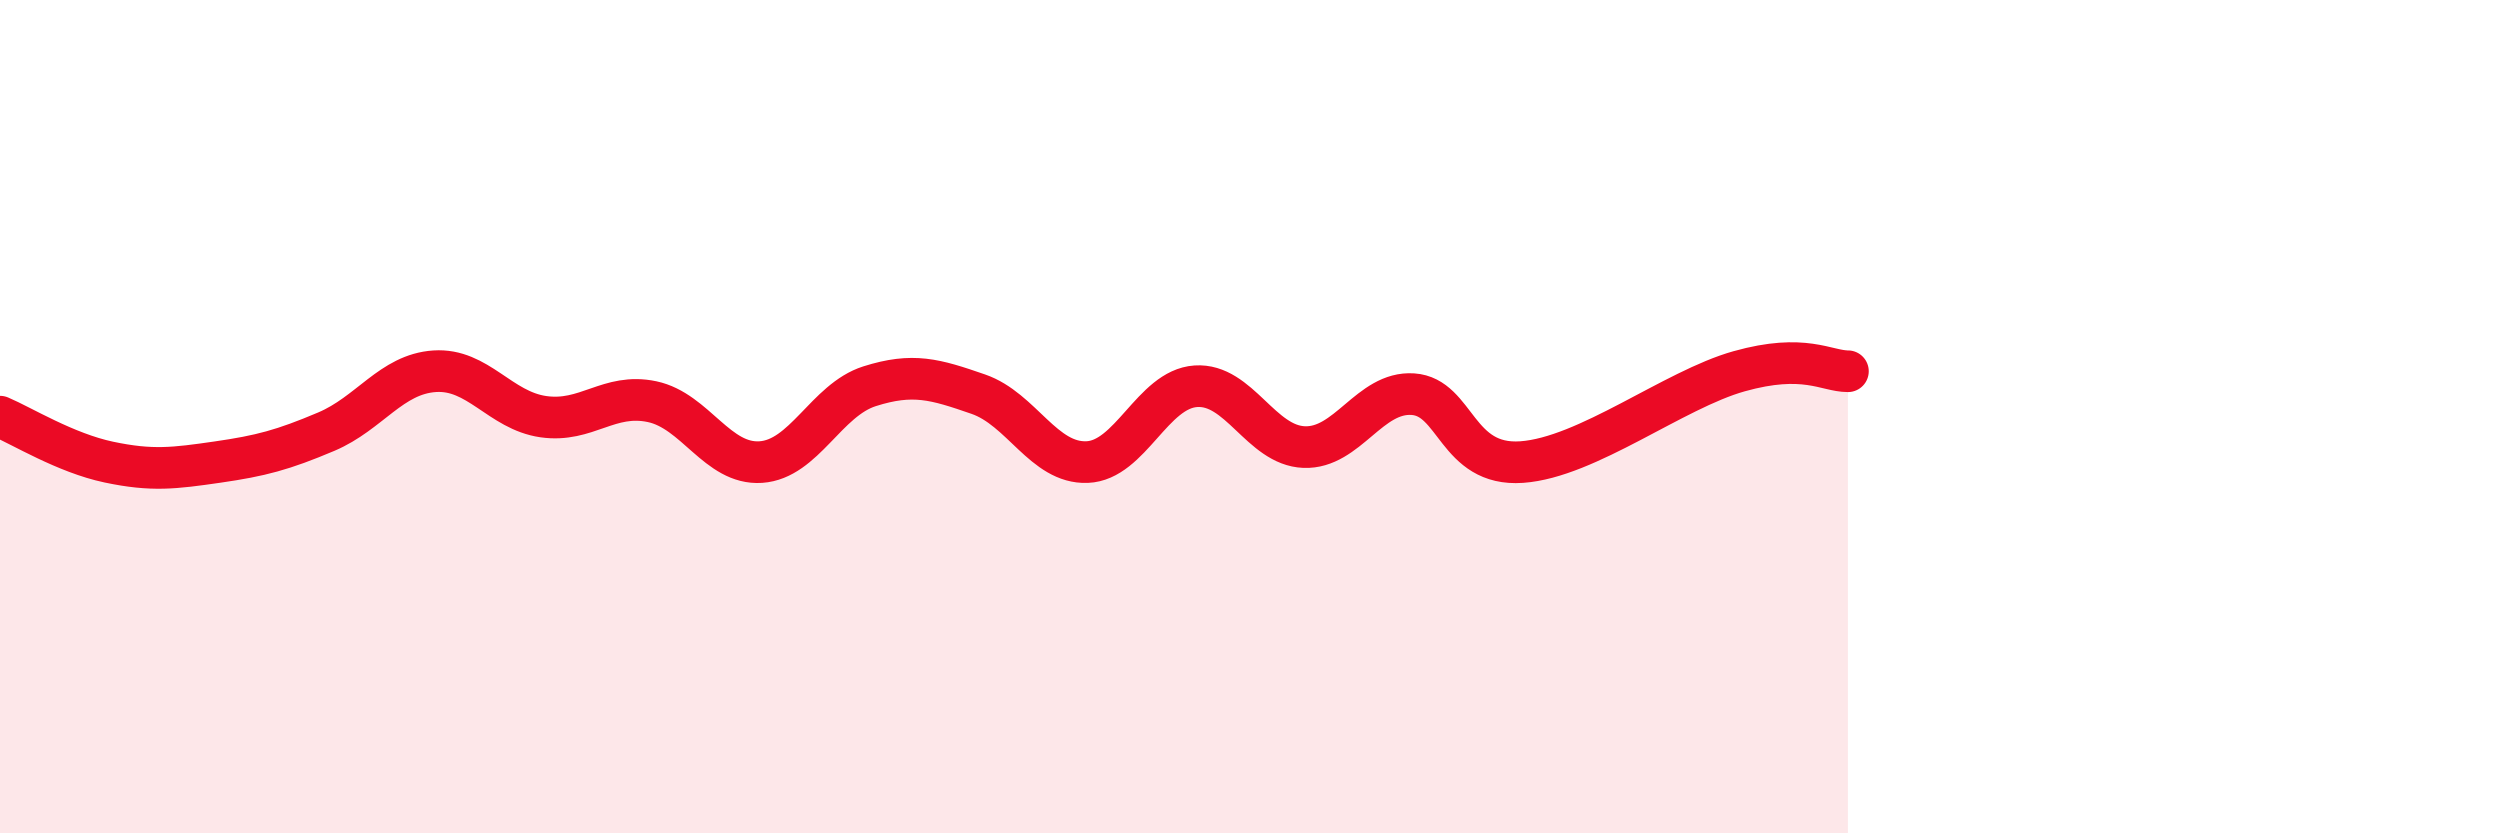
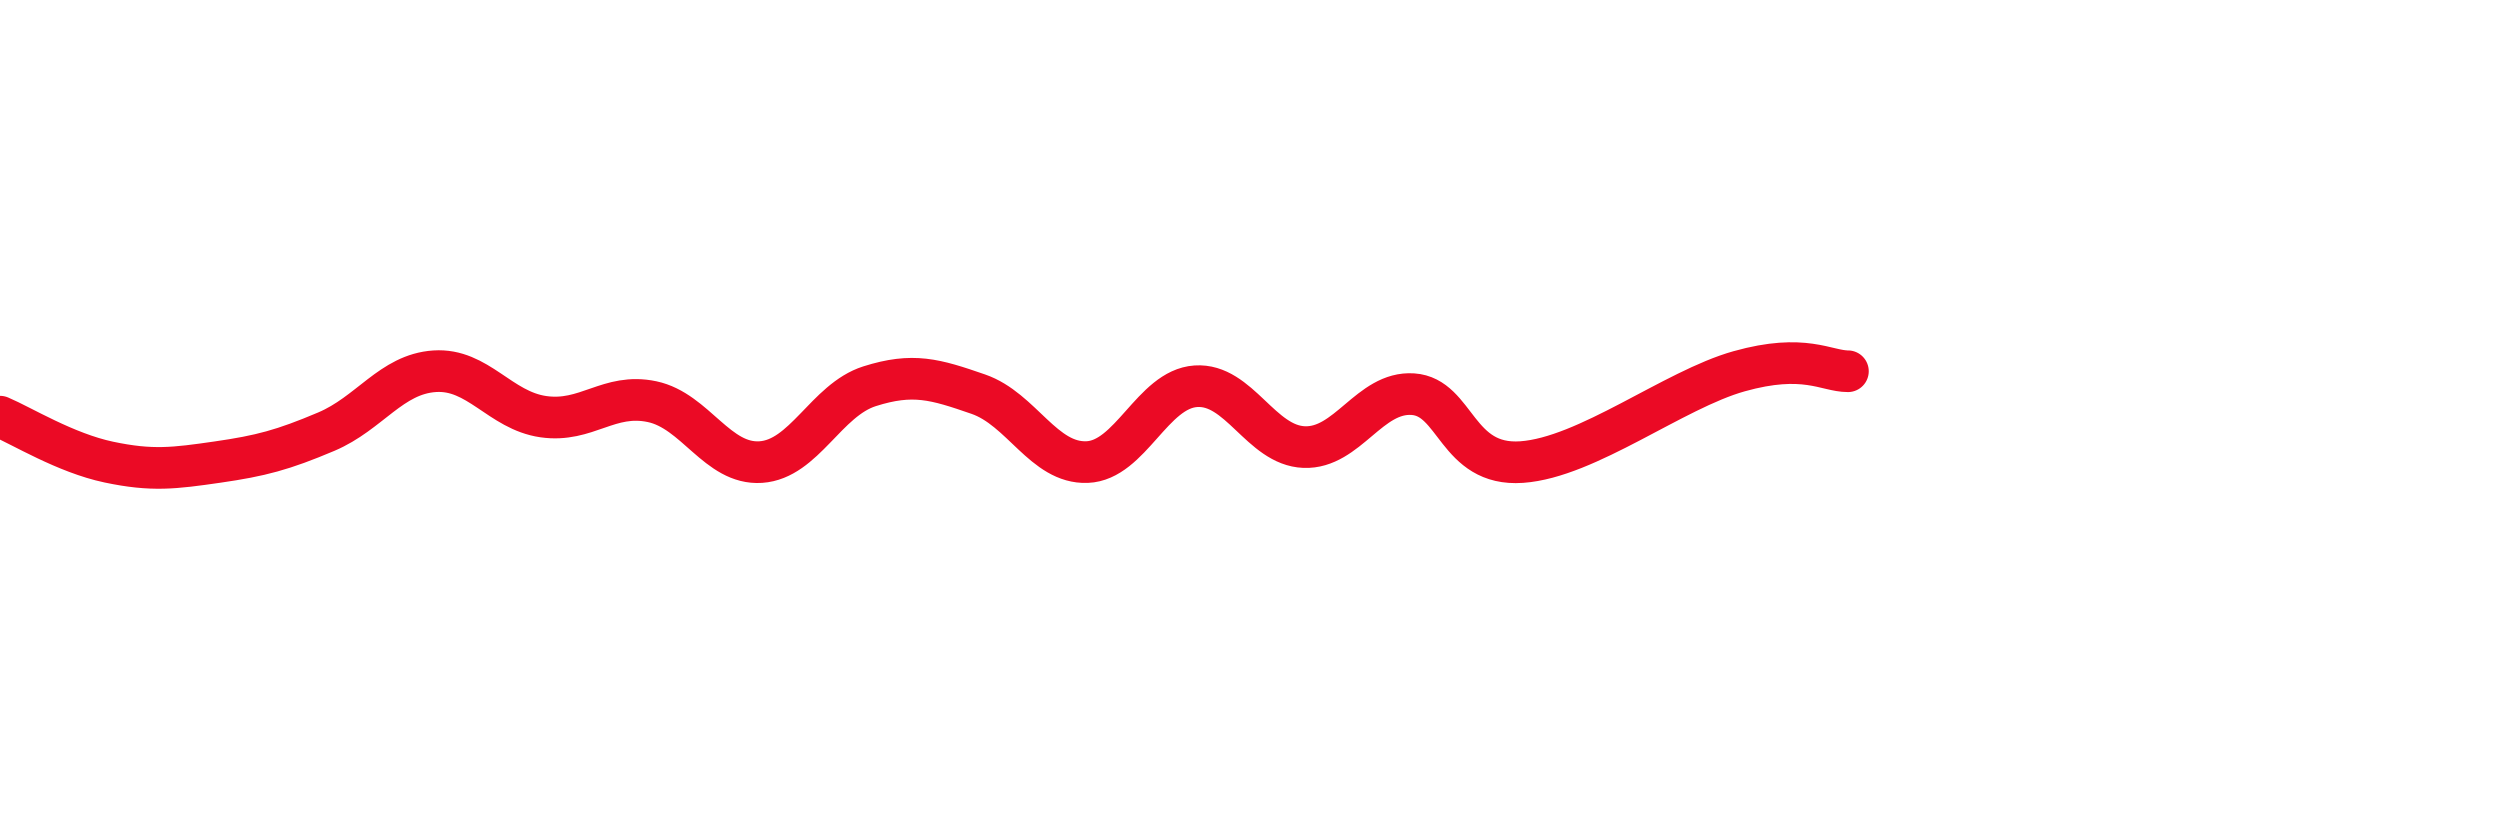
<svg xmlns="http://www.w3.org/2000/svg" width="60" height="20" viewBox="0 0 60 20">
-   <path d="M 0,10 C 0.52,10.22 1.57,10.87 2.61,11.09 C 3.65,11.31 4.18,11.24 5.22,11.09 C 6.26,10.94 6.79,10.8 7.83,10.36 C 8.87,9.92 9.39,8.98 10.43,8.91 C 11.47,8.84 12,9.85 13.04,10 C 14.08,10.15 14.61,9.42 15.65,9.64 C 16.69,9.86 17.22,11.16 18.26,11.09 C 19.3,11.02 19.83,9.6 20.87,9.27 C 21.91,8.94 22.44,9.1 23.48,9.46 C 24.52,9.82 25.05,11.13 26.09,11.09 C 27.13,11.05 27.66,9.34 28.7,9.27 C 29.74,9.2 30.26,10.69 31.3,10.73 C 32.34,10.77 32.87,9.39 33.91,9.46 C 34.95,9.53 34.95,11.2 36.52,11.09 C 38.09,10.98 40.17,9.35 41.74,8.91 C 43.31,8.47 43.83,8.91 44.35,8.91L44.35 20L0 20Z" fill="#EB0A25" opacity="0.1" stroke-linecap="round" stroke-linejoin="round" />
  <path d="M 0,10 C 0.52,10.22 1.57,10.87 2.61,11.09 C 3.65,11.31 4.18,11.24 5.22,11.09 C 6.26,10.94 6.79,10.8 7.83,10.36 C 8.87,9.92 9.39,8.98 10.43,8.91 C 11.47,8.84 12,9.85 13.04,10 C 14.08,10.15 14.61,9.42 15.65,9.64 C 16.69,9.86 17.22,11.16 18.26,11.09 C 19.3,11.02 19.83,9.6 20.87,9.27 C 21.91,8.94 22.44,9.1 23.48,9.46 C 24.52,9.82 25.05,11.13 26.09,11.09 C 27.13,11.05 27.66,9.34 28.7,9.27 C 29.74,9.2 30.26,10.69 31.3,10.73 C 32.34,10.77 32.87,9.39 33.91,9.46 C 34.95,9.53 34.95,11.2 36.52,11.09 C 38.09,10.98 40.17,9.35 41.74,8.91 C 43.31,8.47 43.83,8.91 44.35,8.91" stroke="#EB0A25" stroke-width="1" fill="none" stroke-linecap="round" stroke-linejoin="round" />
</svg>